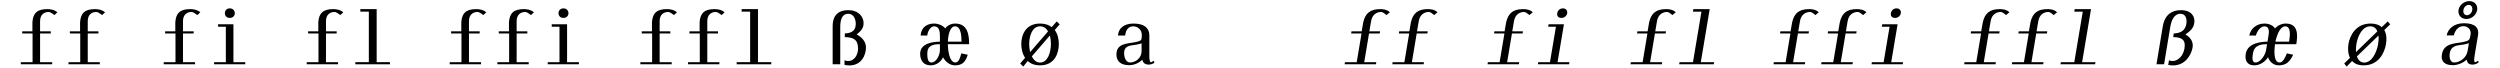
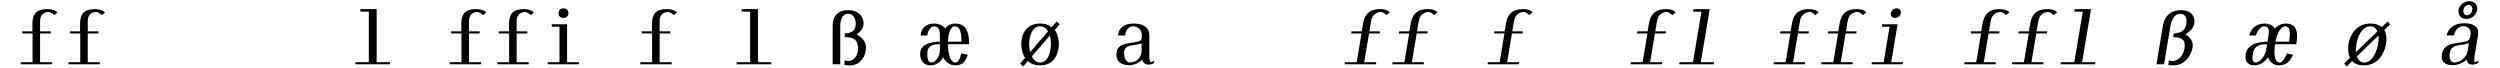
<svg xmlns="http://www.w3.org/2000/svg" width="1178px" height="32px" viewBox="0 0 1178 32" version="1.1">
  <g id="surface1">
    <path style=" stroke:none;fill-rule:nonzero;fill:rgb(0%,0%,0%);fill-opacity:1;" d="M 27.043 5.793 C 25.504 4.445 23.348 4.293 22.312 4.293 C 17.543 4.293 15.543 6.176 15.273 10.523 C 15.234 11.676 15.273 12.867 15.273 14.754 L 10.465 14.754 L 10.465 15.754 L 15.348 15.754 L 15.348 29.293 L 9.812 29.293 L 9.812 30.293 L 24.582 30.293 L 24.582 29.293 L 18.887 29.293 L 18.887 15.754 L 23.926 15.754 L 23.926 14.754 L 18.887 14.754 L 18.887 9.984 C 18.887 6.754 20.926 5.637 22.926 5.637 C 23.656 5.637 24.656 6.367 25.656 7.098 Z M 27.043 5.793 " />
    <path style=" stroke:none;fill-rule:nonzero;fill:rgb(0%,0%,0%);fill-opacity:1;" d="M 49.5 5.793 C 47.961 4.445 45.809 4.293 44.77 4.293 C 40 4.293 38 6.176 37.73 10.523 C 37.695 11.676 37.73 12.867 37.73 14.754 L 32.926 14.754 L 32.926 15.754 L 37.809 15.754 L 37.809 29.293 L 32.27 29.293 L 32.27 30.293 L 47.039 30.293 L 47.039 29.293 L 41.348 29.293 L 41.348 15.754 L 46.387 15.754 L 46.387 14.754 L 41.348 14.754 L 41.348 9.984 C 41.348 6.754 43.387 5.637 45.387 5.637 C 46.117 5.637 47.117 6.367 48.117 7.098 Z M 49.5 5.793 " />
-     <path style=" stroke:none;fill-rule:nonzero;fill:rgb(0%,0%,0%);fill-opacity:1;" d="M 94.379 5.793 C 92.84 4.445 90.688 4.293 89.648 4.293 C 84.879 4.293 82.879 6.176 82.609 10.523 C 82.57 11.676 82.609 12.867 82.609 14.754 L 77.801 14.754 L 77.801 15.754 L 82.688 15.754 L 82.688 29.293 L 77.148 29.293 L 77.148 30.293 L 91.918 30.293 L 91.918 29.293 L 86.223 29.293 L 86.223 15.754 L 91.262 15.754 L 91.262 14.754 L 86.223 14.754 L 86.223 9.984 C 86.223 6.754 88.262 5.637 90.262 5.637 C 90.992 5.637 91.992 6.367 92.992 7.098 Z M 94.379 5.793 " />
-     <path style=" stroke:none;fill-rule:nonzero;fill:rgb(0%,0%,0%);fill-opacity:1;" d="M 110.645 6.215 C 110.645 5.098 109.836 3.945 108.301 3.945 C 106.801 3.945 105.953 4.984 105.953 6.215 C 105.953 7.445 106.801 8.445 108.301 8.445 C 109.801 8.445 110.645 7.367 110.645 6.215 Z M 115.566 30.293 L 115.566 29.293 L 109.992 29.293 L 109.992 11.445 L 102.762 11.445 L 102.762 12.598 L 106.414 12.598 L 106.414 29.293 L 100.875 29.293 L 100.875 30.293 Z M 115.566 30.293 " />
-     <path style=" stroke:none;fill-rule:nonzero;fill:rgb(0%,0%,0%);fill-opacity:1;" d="M 161.758 5.793 C 160.219 4.445 158.062 4.293 157.027 4.293 C 152.258 4.293 150.258 6.176 149.988 10.523 C 149.949 11.676 149.988 12.867 149.988 14.754 L 145.18 14.754 L 145.18 15.754 L 150.062 15.754 L 150.062 29.293 L 144.527 29.293 L 144.527 30.293 L 159.293 30.293 L 159.293 29.293 L 153.602 29.293 L 153.602 15.754 L 158.641 15.754 L 158.641 14.754 L 153.602 14.754 L 153.602 9.984 C 153.602 6.754 155.641 5.637 157.641 5.637 C 158.371 5.637 159.371 6.367 160.371 7.098 Z M 161.758 5.793 " />
    <path style=" stroke:none;fill-rule:nonzero;fill:rgb(0%,0%,0%);fill-opacity:1;" d="M 183.754 30.293 L 183.754 29.293 L 177.484 29.293 L 177.484 4.293 L 169.793 4.293 L 169.793 5.484 L 173.793 5.484 L 173.793 29.293 L 167.445 29.293 L 167.445 30.293 Z M 183.754 30.293 " />
    <path style=" stroke:none;fill-rule:nonzero;fill:rgb(0%,0%,0%);fill-opacity:1;" d="M 229.133 5.793 C 227.598 4.445 225.441 4.293 224.402 4.293 C 219.633 4.293 217.633 6.176 217.367 10.523 C 217.328 11.676 217.367 12.867 217.367 14.754 L 212.559 14.754 L 212.559 15.754 L 217.441 15.754 L 217.441 29.293 L 211.902 29.293 L 211.902 30.293 L 226.672 30.293 L 226.672 29.293 L 220.98 29.293 L 220.98 15.754 L 226.02 15.754 L 226.02 14.754 L 220.98 14.754 L 220.98 9.984 C 220.98 6.754 223.02 5.637 225.02 5.637 C 225.75 5.637 226.75 6.367 227.75 7.098 Z M 229.133 5.793 " />
    <path style=" stroke:none;fill-rule:nonzero;fill:rgb(0%,0%,0%);fill-opacity:1;" d="M 251.594 5.793 C 250.055 4.445 247.902 4.293 246.863 4.293 C 242.094 4.293 240.094 6.176 239.824 10.523 C 239.785 11.676 239.824 12.867 239.824 14.754 L 235.016 14.754 L 235.016 15.754 L 239.902 15.754 L 239.902 29.293 L 234.363 29.293 L 234.363 30.293 L 249.133 30.293 L 249.133 29.293 L 243.441 29.293 L 243.441 15.754 L 248.48 15.754 L 248.48 14.754 L 243.441 14.754 L 243.441 9.984 C 243.441 6.754 245.48 5.637 247.48 5.637 C 248.211 5.637 249.211 6.367 250.211 7.098 Z M 251.594 5.793 " />
    <path style=" stroke:none;fill-rule:nonzero;fill:rgb(0%,0%,0%);fill-opacity:1;" d="M 267.863 6.215 C 267.863 5.098 267.055 3.945 265.516 3.945 C 264.016 3.945 263.168 4.984 263.168 6.215 C 263.168 7.445 264.016 8.445 265.516 8.445 C 267.016 8.445 267.863 7.367 267.863 6.215 Z M 272.785 30.293 L 272.785 29.293 L 267.207 29.293 L 267.207 11.445 L 259.977 11.445 L 259.977 12.598 L 263.629 12.598 L 263.629 29.293 L 258.094 29.293 L 258.094 30.293 Z M 272.785 30.293 " />
    <path style=" stroke:none;fill-rule:nonzero;fill:rgb(0%,0%,0%);fill-opacity:1;" d="M 318.973 5.793 C 317.434 4.445 315.281 4.293 314.242 4.293 C 309.473 4.293 307.473 6.176 307.203 10.523 C 307.164 11.676 307.203 12.867 307.203 14.754 L 302.395 14.754 L 302.395 15.754 L 307.281 15.754 L 307.281 29.293 L 301.742 29.293 L 301.742 30.293 L 316.512 30.293 L 316.512 29.293 L 310.82 29.293 L 310.82 15.754 L 315.855 15.754 L 315.855 14.754 L 310.82 14.754 L 310.82 9.984 C 310.82 6.754 312.855 5.637 314.855 5.637 C 315.59 5.637 316.59 6.367 317.59 7.098 Z M 318.973 5.793 " />
-     <path style=" stroke:none;fill-rule:nonzero;fill:rgb(0%,0%,0%);fill-opacity:1;" d="M 341.434 5.793 C 339.895 4.445 337.738 4.293 336.703 4.293 C 331.934 4.293 329.934 6.176 329.664 10.523 C 329.625 11.676 329.664 12.867 329.664 14.754 L 324.855 14.754 L 324.855 15.754 L 329.738 15.754 L 329.738 29.293 L 324.203 29.293 L 324.203 30.293 L 338.969 30.293 L 338.969 29.293 L 333.277 29.293 L 333.277 15.754 L 338.316 15.754 L 338.316 14.754 L 333.277 14.754 L 333.277 9.984 C 333.277 6.754 335.316 5.637 337.316 5.637 C 338.047 5.637 339.047 6.367 340.047 7.098 Z M 341.434 5.793 " />
    <path style=" stroke:none;fill-rule:nonzero;fill:rgb(0%,0%,0%);fill-opacity:1;" d="M 363.43 30.293 L 363.43 29.293 L 357.16 29.293 L 357.16 4.293 L 349.469 4.293 L 349.469 5.484 L 353.469 5.484 L 353.469 29.293 L 347.121 29.293 L 347.121 30.293 Z M 363.43 30.293 " />
    <path style=" stroke:none;fill-rule:nonzero;fill:rgb(0%,0%,0%);fill-opacity:1;" d="M 408.043 22.445 C 408.043 20.676 407.348 18.215 403.656 16.215 C 406.543 14.098 406.926 12.367 406.926 10.945 C 406.926 7.945 404.656 4.793 399.695 4.793 C 393.695 4.793 392.348 8.754 392.348 12.254 L 392.348 30.293 L 395.926 30.293 L 395.926 12.715 C 395.926 9.445 396.695 6.484 399.734 6.484 C 401.773 6.484 403.234 8.367 403.234 11.254 C 403.234 14.098 401.695 15.637 398.078 15.754 L 398.078 17.484 C 401.965 17.562 404.309 18.562 404.309 22.832 C 404.309 26.176 402.348 28.754 399.656 28.754 C 399.348 28.754 399.004 28.715 397.926 28.445 L 397.926 30.598 C 398.965 30.754 399.578 30.832 400.234 30.832 C 406.078 30.832 408.043 25.715 408.043 22.445 Z M 408.043 22.445 " />
    <path style=" stroke:none;fill-rule:nonzero;fill:rgb(0%,0%,0%);fill-opacity:1;" d="M 456.652 20.832 C 456.652 16.445 456 11.098 450.039 11.098 C 448.152 11.098 446.344 12.023 445.383 13.406 C 444.27 11.906 441.961 11.098 440.074 11.098 C 436.461 11.098 433.922 13.293 433.805 16.754 L 436.922 16.754 C 437.113 14.754 438.383 12.406 440.191 12.406 C 442.613 12.406 442.883 14.945 442.883 16.906 L 442.883 19.637 C 440.422 19.637 433.574 20.062 433.574 25.332 C 433.574 28.254 434.961 30.793 438.5 30.793 C 441.23 30.793 443.344 29.098 444.383 26.984 C 445.383 28.984 447.461 30.793 450 30.793 C 453.691 30.793 455 28.945 456 25.793 L 452.961 25.137 C 452.574 26.637 451.922 29.445 450.23 29.445 C 447.152 29.445 446.691 23.215 446.613 20.832 Z M 453.074 19.637 L 446.613 19.637 C 446.73 17.562 447.27 12.406 450.039 12.406 C 452.961 12.406 453.039 17.445 453.074 19.637 Z M 442.883 23.637 C 442.883 25.906 441.23 29.445 438.883 29.445 C 436.805 29.445 436.961 26.215 436.961 25.023 C 436.961 21.023 440.5 20.832 442.883 20.832 Z M 442.883 23.637 " />
    <path style=" stroke:none;fill-rule:nonzero;fill:rgb(0%,0%,0%);fill-opacity:1;" d="M 499.34 11.445 L 497.918 10.098 L 495.57 12.793 C 494.266 11.754 492.496 11.098 490.07 11.098 C 483.031 11.098 481.227 16.832 481.227 20.754 C 481.227 22.793 481.688 25.254 483.031 27.254 L 480.727 29.906 L 482.148 31.367 L 484.266 28.754 C 485.57 29.984 487.496 30.793 490.07 30.793 C 497.188 30.793 498.918 24.754 498.918 20.754 C 498.918 18.598 498.457 16.098 496.996 14.137 Z M 493.84 14.793 L 485.418 24.523 C 485.07 23.215 484.957 21.867 484.957 20.715 C 484.957 17.176 486.266 12.406 490.07 12.406 C 491.766 12.406 492.996 13.293 493.84 14.793 Z M 495.188 20.715 C 495.188 24.293 493.879 29.484 490.07 29.484 C 488.34 29.484 487.031 28.293 486.188 26.562 L 494.688 16.754 C 495.07 18.098 495.188 19.484 495.188 20.715 Z M 495.188 20.715 " />
    <path style=" stroke:none;fill-rule:nonzero;fill:rgb(0%,0%,0%);fill-opacity:1;" d="M 543.836 29.715 L 543.836 28.637 C 543.258 28.867 543.145 28.906 542.723 29.137 C 542.527 29.215 542.453 29.367 542.414 29.367 C 541.914 29.367 541.836 28.793 541.684 28.176 C 541.566 27.445 541.566 26.637 541.566 26.215 L 541.566 16.637 C 541.566 13.215 539.184 11.098 534.066 11.098 C 529.297 11.098 526.953 13.637 526.797 16.754 L 530.184 16.754 C 530.453 13.676 532.105 12.406 533.992 12.406 C 535.684 12.406 538.027 13.637 538.027 16.562 C 538.027 19.098 537.758 19.215 535.105 19.832 C 532.992 20.293 530.758 20.332 528.875 21.137 C 526.992 21.984 526.066 23.367 526.066 25.754 C 526.066 28.215 527.492 30.715 531.992 30.715 C 534.336 30.715 536.492 29.793 538.258 28.176 C 538.605 29.562 539.375 30.445 541.453 30.445 C 541.914 30.445 542.336 30.293 542.723 30.176 C 543.105 30.023 543.414 29.867 543.836 29.715 Z M 537.914 24.062 C 537.914 27.484 534.914 29.445 532.492 29.445 C 530.797 29.445 529.684 27.562 529.684 24.984 C 529.684 22.867 530.836 21.867 532.605 21.484 C 533.375 21.293 534.336 21.215 535.297 21.062 C 536.145 20.906 537.027 20.754 537.914 20.445 Z M 537.914 24.062 " />
    <path style=" stroke:none;fill-rule:nonzero;fill:rgb(0%,0%,0%);fill-opacity:1;" d="M 654.898 5.793 C 653.594 4.445 651.477 4.293 650.438 4.293 C 645.668 4.293 643.359 6.176 642.359 10.523 C 642.129 11.676 641.977 12.867 641.629 14.754 L 636.824 14.754 L 636.668 15.754 L 641.555 15.754 L 639.285 29.293 L 633.746 29.293 L 633.594 30.293 L 648.359 30.293 L 648.516 29.293 L 642.824 29.293 L 645.094 15.754 L 650.129 15.754 L 650.285 14.754 L 645.246 14.754 L 646.055 9.984 C 646.594 6.754 648.824 5.637 650.824 5.637 C 651.555 5.637 652.438 6.367 653.324 7.098 Z M 654.898 5.793 " />
    <path style=" stroke:none;fill-rule:nonzero;fill:rgb(0%,0%,0%);fill-opacity:1;" d="M 677.359 5.793 C 676.051 4.445 673.938 4.293 672.898 4.293 C 668.129 4.293 665.82 6.176 664.82 10.523 C 664.59 11.676 664.438 12.867 664.09 14.754 L 659.281 14.754 L 659.129 15.754 L 664.012 15.754 L 661.742 29.293 L 656.207 29.293 L 656.051 30.293 L 670.82 30.293 L 670.973 29.293 L 665.281 29.293 L 667.551 15.754 L 672.59 15.754 L 672.742 14.754 L 667.707 14.754 L 668.512 9.984 C 669.051 6.754 671.281 5.637 673.281 5.637 C 674.012 5.637 674.898 6.367 675.781 7.098 Z M 677.359 5.793 " />
    <path style=" stroke:none;fill-rule:nonzero;fill:rgb(0%,0%,0%);fill-opacity:1;" d="M 722.234 5.793 C 720.93 4.445 718.812 4.293 717.773 4.293 C 713.004 4.293 710.695 6.176 709.695 10.523 C 709.465 11.676 709.312 12.867 708.965 14.754 L 704.16 14.754 L 704.004 15.754 L 708.891 15.754 L 706.621 29.293 L 701.082 29.293 L 700.93 30.293 L 715.695 30.293 L 715.852 29.293 L 710.16 29.293 L 712.43 15.754 L 717.465 15.754 L 717.621 14.754 L 712.582 14.754 L 713.391 9.984 C 713.93 6.754 716.16 5.637 718.16 5.637 C 718.891 5.637 719.773 6.367 720.66 7.098 Z M 722.234 5.793 " />
-     <path style=" stroke:none;fill-rule:nonzero;fill:rgb(0%,0%,0%);fill-opacity:1;" d="M 738.465 6.215 C 738.617 5.098 738.004 3.945 736.465 3.945 C 734.965 3.945 733.965 4.984 733.773 6.215 C 733.543 7.445 734.234 8.445 735.734 8.445 C 737.234 8.445 738.273 7.367 738.465 6.215 Z M 739.348 30.293 L 739.504 29.293 L 733.926 29.293 L 736.926 11.445 L 729.695 11.445 L 729.504 12.598 L 733.156 12.598 L 730.348 29.293 L 724.812 29.293 L 724.656 30.293 Z M 739.348 30.293 " />
    <path style=" stroke:none;fill-rule:nonzero;fill:rgb(0%,0%,0%);fill-opacity:1;" d="M 789.613 5.793 C 788.305 4.445 786.191 4.293 785.152 4.293 C 780.383 4.293 778.074 6.176 777.074 10.523 C 776.844 11.676 776.691 12.867 776.344 14.754 L 771.539 14.754 L 771.383 15.754 L 776.27 15.754 L 774 29.293 L 768.461 29.293 L 768.305 30.293 L 783.074 30.293 L 783.23 29.293 L 777.539 29.293 L 779.805 15.754 L 784.844 15.754 L 785 14.754 L 779.961 14.754 L 780.77 9.984 C 781.305 6.754 783.539 5.637 785.539 5.637 C 786.27 5.637 787.152 6.367 788.039 7.098 Z M 789.613 5.793 " />
    <path style=" stroke:none;fill-rule:nonzero;fill:rgb(0%,0%,0%);fill-opacity:1;" d="M 807.535 30.293 L 807.688 29.293 L 801.418 29.293 L 805.613 4.293 L 797.918 4.293 L 797.727 5.484 L 801.727 5.484 L 797.727 29.293 L 791.383 29.293 L 791.227 30.293 Z M 807.535 30.293 " />
    <path style=" stroke:none;fill-rule:nonzero;fill:rgb(0%,0%,0%);fill-opacity:1;" d="M 856.992 5.793 C 855.684 4.445 853.57 4.293 852.531 4.293 C 847.762 4.293 845.453 6.176 844.453 10.523 C 844.223 11.676 844.07 12.867 843.723 14.754 L 838.914 14.754 L 838.762 15.754 L 843.645 15.754 L 841.379 29.293 L 835.84 29.293 L 835.684 30.293 L 850.453 30.293 L 850.609 29.293 L 844.914 29.293 L 847.184 15.754 L 852.223 15.754 L 852.379 14.754 L 847.34 14.754 L 848.145 9.984 C 848.684 6.754 850.914 5.637 852.914 5.637 C 853.645 5.637 854.531 6.367 855.414 7.098 Z M 856.992 5.793 " />
    <path style=" stroke:none;fill-rule:nonzero;fill:rgb(0%,0%,0%);fill-opacity:1;" d="M 879.453 5.793 C 878.145 4.445 876.027 4.293 874.992 4.293 C 870.223 4.293 867.914 6.176 866.914 10.523 C 866.684 11.676 866.527 12.867 866.184 14.754 L 861.375 14.754 L 861.223 15.754 L 866.105 15.754 L 863.836 29.293 L 858.297 29.293 L 858.145 30.293 L 872.914 30.293 L 873.066 29.293 L 867.375 29.293 L 869.645 15.754 L 874.684 15.754 L 874.836 14.754 L 869.797 14.754 L 870.605 9.984 C 871.145 6.754 873.375 5.637 875.375 5.637 C 876.105 5.637 876.992 6.367 877.875 7.098 Z M 879.453 5.793 " />
    <path style=" stroke:none;fill-rule:nonzero;fill:rgb(0%,0%,0%);fill-opacity:1;" d="M 895.68 6.215 C 895.836 5.098 895.219 3.945 893.68 3.945 C 892.18 3.945 891.18 4.984 890.988 6.215 C 890.758 7.445 891.449 8.445 892.949 8.445 C 894.449 8.445 895.488 7.367 895.68 6.215 Z M 896.566 30.293 L 896.719 29.293 L 891.141 29.293 L 894.141 11.445 L 886.91 11.445 L 886.719 12.598 L 890.375 12.598 L 887.566 29.293 L 882.027 29.293 L 881.875 30.293 Z M 896.566 30.293 " />
    <path style=" stroke:none;fill-rule:nonzero;fill:rgb(0%,0%,0%);fill-opacity:1;" d="M 946.832 5.793 C 945.523 4.445 943.406 4.293 942.367 4.293 C 937.602 4.293 935.293 6.176 934.293 10.523 C 934.062 11.676 933.906 12.867 933.562 14.754 L 928.754 14.754 L 928.602 15.754 L 933.484 15.754 L 931.215 29.293 L 925.676 29.293 L 925.523 30.293 L 940.293 30.293 L 940.445 29.293 L 934.754 29.293 L 937.023 15.754 L 942.062 15.754 L 942.215 14.754 L 937.176 14.754 L 937.984 9.984 C 938.523 6.754 940.754 5.637 942.754 5.637 C 943.484 5.637 944.367 6.367 945.254 7.098 Z M 946.832 5.793 " />
    <path style=" stroke:none;fill-rule:nonzero;fill:rgb(0%,0%,0%);fill-opacity:1;" d="M 969.289 5.793 C 967.98 4.445 965.867 4.293 964.828 4.293 C 960.059 4.293 957.75 6.176 956.75 10.523 C 956.52 11.676 956.367 12.867 956.02 14.754 L 951.215 14.754 L 951.059 15.754 L 955.945 15.754 L 953.676 29.293 L 948.137 29.293 L 947.98 30.293 L 962.75 30.293 L 962.906 29.293 L 957.215 29.293 L 959.48 15.754 L 964.52 15.754 L 964.676 14.754 L 959.637 14.754 L 960.445 9.984 C 960.98 6.754 963.215 5.637 965.215 5.637 C 965.945 5.637 966.828 6.367 967.715 7.098 Z M 969.289 5.793 " />
    <path style=" stroke:none;fill-rule:nonzero;fill:rgb(0%,0%,0%);fill-opacity:1;" d="M 987.211 30.293 L 987.363 29.293 L 981.094 29.293 L 985.289 4.293 L 977.594 4.293 L 977.402 5.484 L 981.402 5.484 L 977.402 29.293 L 971.059 29.293 L 970.902 30.293 Z M 987.211 30.293 " />
    <path style=" stroke:none;fill-rule:nonzero;fill:rgb(0%,0%,0%);fill-opacity:1;" d="M 1033.129 22.445 C 1033.438 20.676 1033.129 18.215 1029.785 16.215 C 1033.016 14.098 1033.707 12.367 1033.938 10.945 C 1034.438 7.945 1032.707 4.793 1027.746 4.793 C 1021.746 4.793 1019.746 8.754 1019.129 12.254 L 1016.129 30.293 L 1019.707 30.293 L 1022.629 12.715 C 1023.207 9.445 1024.438 6.484 1027.477 6.484 C 1029.516 6.484 1030.668 8.367 1030.207 11.254 C 1029.707 14.098 1027.938 15.637 1024.285 15.754 L 1024.016 17.484 C 1027.859 17.562 1030.055 18.562 1029.32 22.832 C 1028.785 26.176 1026.398 28.754 1023.707 28.754 C 1023.398 28.754 1023.055 28.715 1022.016 28.445 L 1021.668 30.598 C 1022.668 30.754 1023.285 30.832 1023.938 30.832 C 1029.785 30.832 1032.59 25.715 1033.129 22.445 Z M 1033.129 22.445 " />
    <path style=" stroke:none;fill-rule:nonzero;fill:rgb(0%,0%,0%);fill-opacity:1;" d="M 1082.012 20.832 C 1082.742 16.445 1082.973 11.098 1077.012 11.098 C 1075.125 11.098 1073.164 12.023 1071.973 13.406 C 1071.125 11.906 1068.934 11.098 1067.051 11.098 C 1063.434 11.098 1060.551 13.293 1059.855 16.754 L 1062.973 16.754 C 1063.473 14.754 1065.164 12.406 1066.973 12.406 C 1069.395 12.406 1069.242 14.945 1068.895 16.906 L 1068.434 19.637 C 1065.973 19.637 1059.051 20.062 1058.203 25.332 C 1057.703 28.254 1058.664 30.793 1062.203 30.793 C 1064.934 30.793 1067.316 29.098 1068.703 26.984 C 1069.395 28.984 1071.164 30.793 1073.703 30.793 C 1077.395 30.793 1079.012 28.945 1080.551 25.793 L 1077.586 25.137 C 1076.973 26.637 1075.855 29.445 1074.164 29.445 C 1071.086 29.445 1071.664 23.215 1071.973 20.832 Z M 1078.625 19.637 L 1072.164 19.637 C 1072.625 17.562 1074.051 12.406 1076.816 12.406 C 1079.742 12.406 1078.973 17.445 1078.625 19.637 Z M 1067.781 23.637 C 1067.395 25.906 1065.164 29.445 1062.816 29.445 C 1060.742 29.445 1061.434 26.215 1061.625 25.023 C 1062.281 21.023 1065.855 20.832 1068.242 20.832 Z M 1067.781 23.637 " />
    <path style=" stroke:none;fill-rule:nonzero;fill:rgb(0%,0%,0%);fill-opacity:1;" d="M 1126.277 11.445 L 1125.082 10.098 L 1122.277 12.793 C 1121.121 11.754 1119.469 11.098 1117.043 11.098 C 1110.008 11.098 1107.238 16.832 1106.582 20.754 C 1106.277 22.793 1106.312 25.254 1107.312 27.254 L 1104.582 29.906 L 1105.738 31.367 L 1108.312 28.754 C 1109.391 29.984 1111.199 30.793 1113.777 30.793 C 1120.891 30.793 1123.621 24.754 1124.277 20.754 C 1124.66 18.598 1124.621 16.098 1123.469 14.137 Z M 1120.199 14.793 L 1110.16 24.523 C 1110.043 23.215 1110.16 21.867 1110.352 20.715 C 1110.93 17.176 1113.043 12.406 1116.852 12.406 C 1118.543 12.406 1119.621 13.293 1120.199 14.793 Z M 1120.582 20.715 C 1119.969 24.293 1117.812 29.484 1114.008 29.484 C 1112.277 29.484 1111.16 28.293 1110.582 26.562 L 1120.738 16.754 C 1120.891 18.098 1120.777 19.484 1120.582 20.715 Z M 1120.582 20.715 " />
    <path style=" stroke:none;fill-rule:nonzero;fill:rgb(0%,0%,0%);fill-opacity:1;" d="M 1167.234 4.715 C 1167.617 2.484 1166.078 0.523 1163.578 0.523 C 1161.078 0.523 1158.848 2.367 1158.465 4.676 C 1158.078 6.984 1159.617 8.945 1162.156 8.945 C 1164.695 8.945 1166.848 7.023 1167.234 4.715 Z M 1167.734 29.637 L 1167.887 28.637 C 1167.27 28.867 1167.156 28.906 1166.695 29.137 C 1166.504 29.215 1166.387 29.367 1166.348 29.367 C 1165.848 29.367 1165.887 28.754 1165.809 28.137 C 1165.848 27.406 1165.965 26.598 1166.039 26.176 L 1167.656 16.562 C 1168.234 13.098 1166.195 10.945 1161.078 10.945 C 1156.309 10.945 1153.539 13.523 1152.848 16.676 L 1156.234 16.676 C 1157.004 13.598 1158.887 12.332 1160.77 12.332 C 1162.465 12.332 1164.617 13.562 1164.117 16.484 C 1163.695 19.023 1163.387 19.176 1160.656 19.793 C 1158.465 20.254 1156.195 20.293 1154.195 21.098 C 1152.156 21.945 1151.004 23.332 1150.617 25.715 C 1150.195 28.176 1151.195 30.715 1155.695 30.715 C 1158.039 30.715 1160.348 29.754 1162.387 28.137 C 1162.504 29.523 1163.117 30.445 1165.195 30.445 C 1165.656 30.445 1166.117 30.293 1166.539 30.176 C 1166.926 30.023 1167.27 29.832 1167.734 29.637 Z M 1164.926 4.715 C 1164.695 6.215 1163.504 7.176 1162.426 7.176 C 1161.27 7.176 1160.539 6.176 1160.77 4.676 C 1161.039 3.215 1162.156 2.293 1163.309 2.293 C 1164.387 2.293 1165.156 3.293 1164.926 4.715 Z M 1162.734 24.023 C 1162.156 27.445 1158.848 29.445 1156.426 29.445 C 1154.734 29.445 1153.926 27.562 1154.348 24.984 C 1154.695 22.832 1156.039 21.832 1157.848 21.445 C 1158.656 21.254 1159.656 21.176 1160.617 21.023 C 1161.504 20.867 1162.426 20.676 1163.348 20.367 Z M 1162.734 24.023 " />
  </g>
</svg>